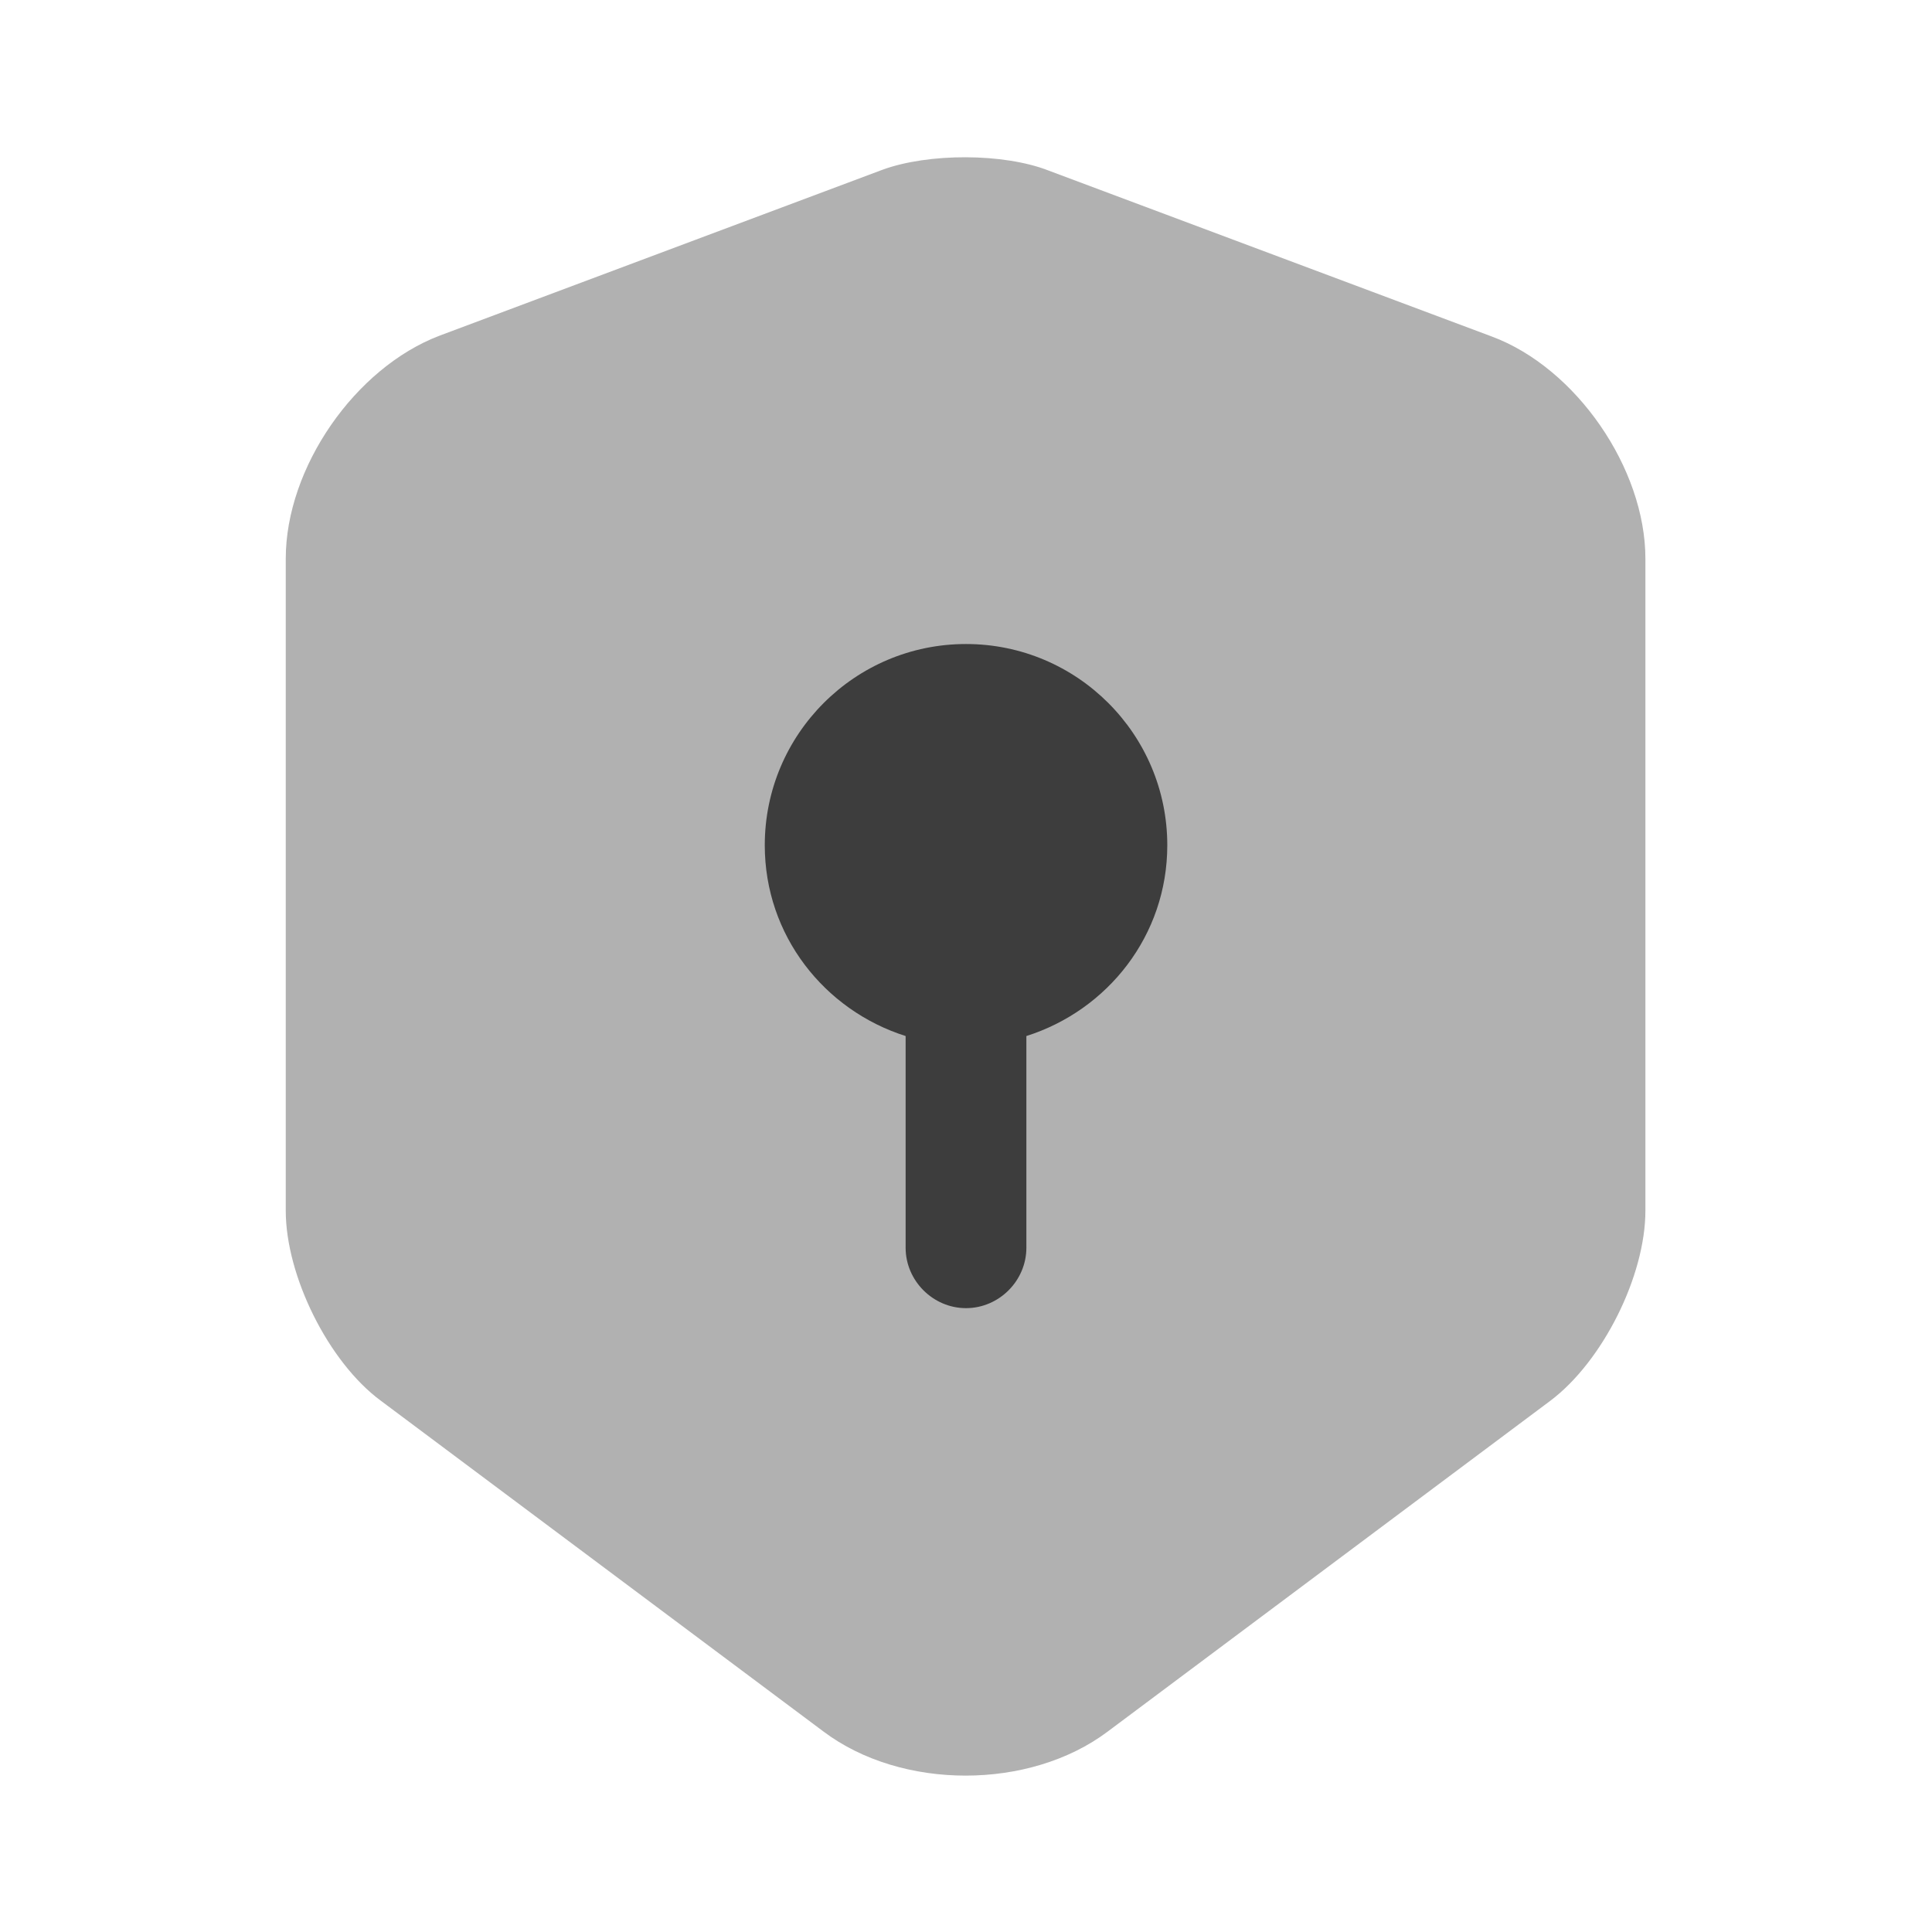
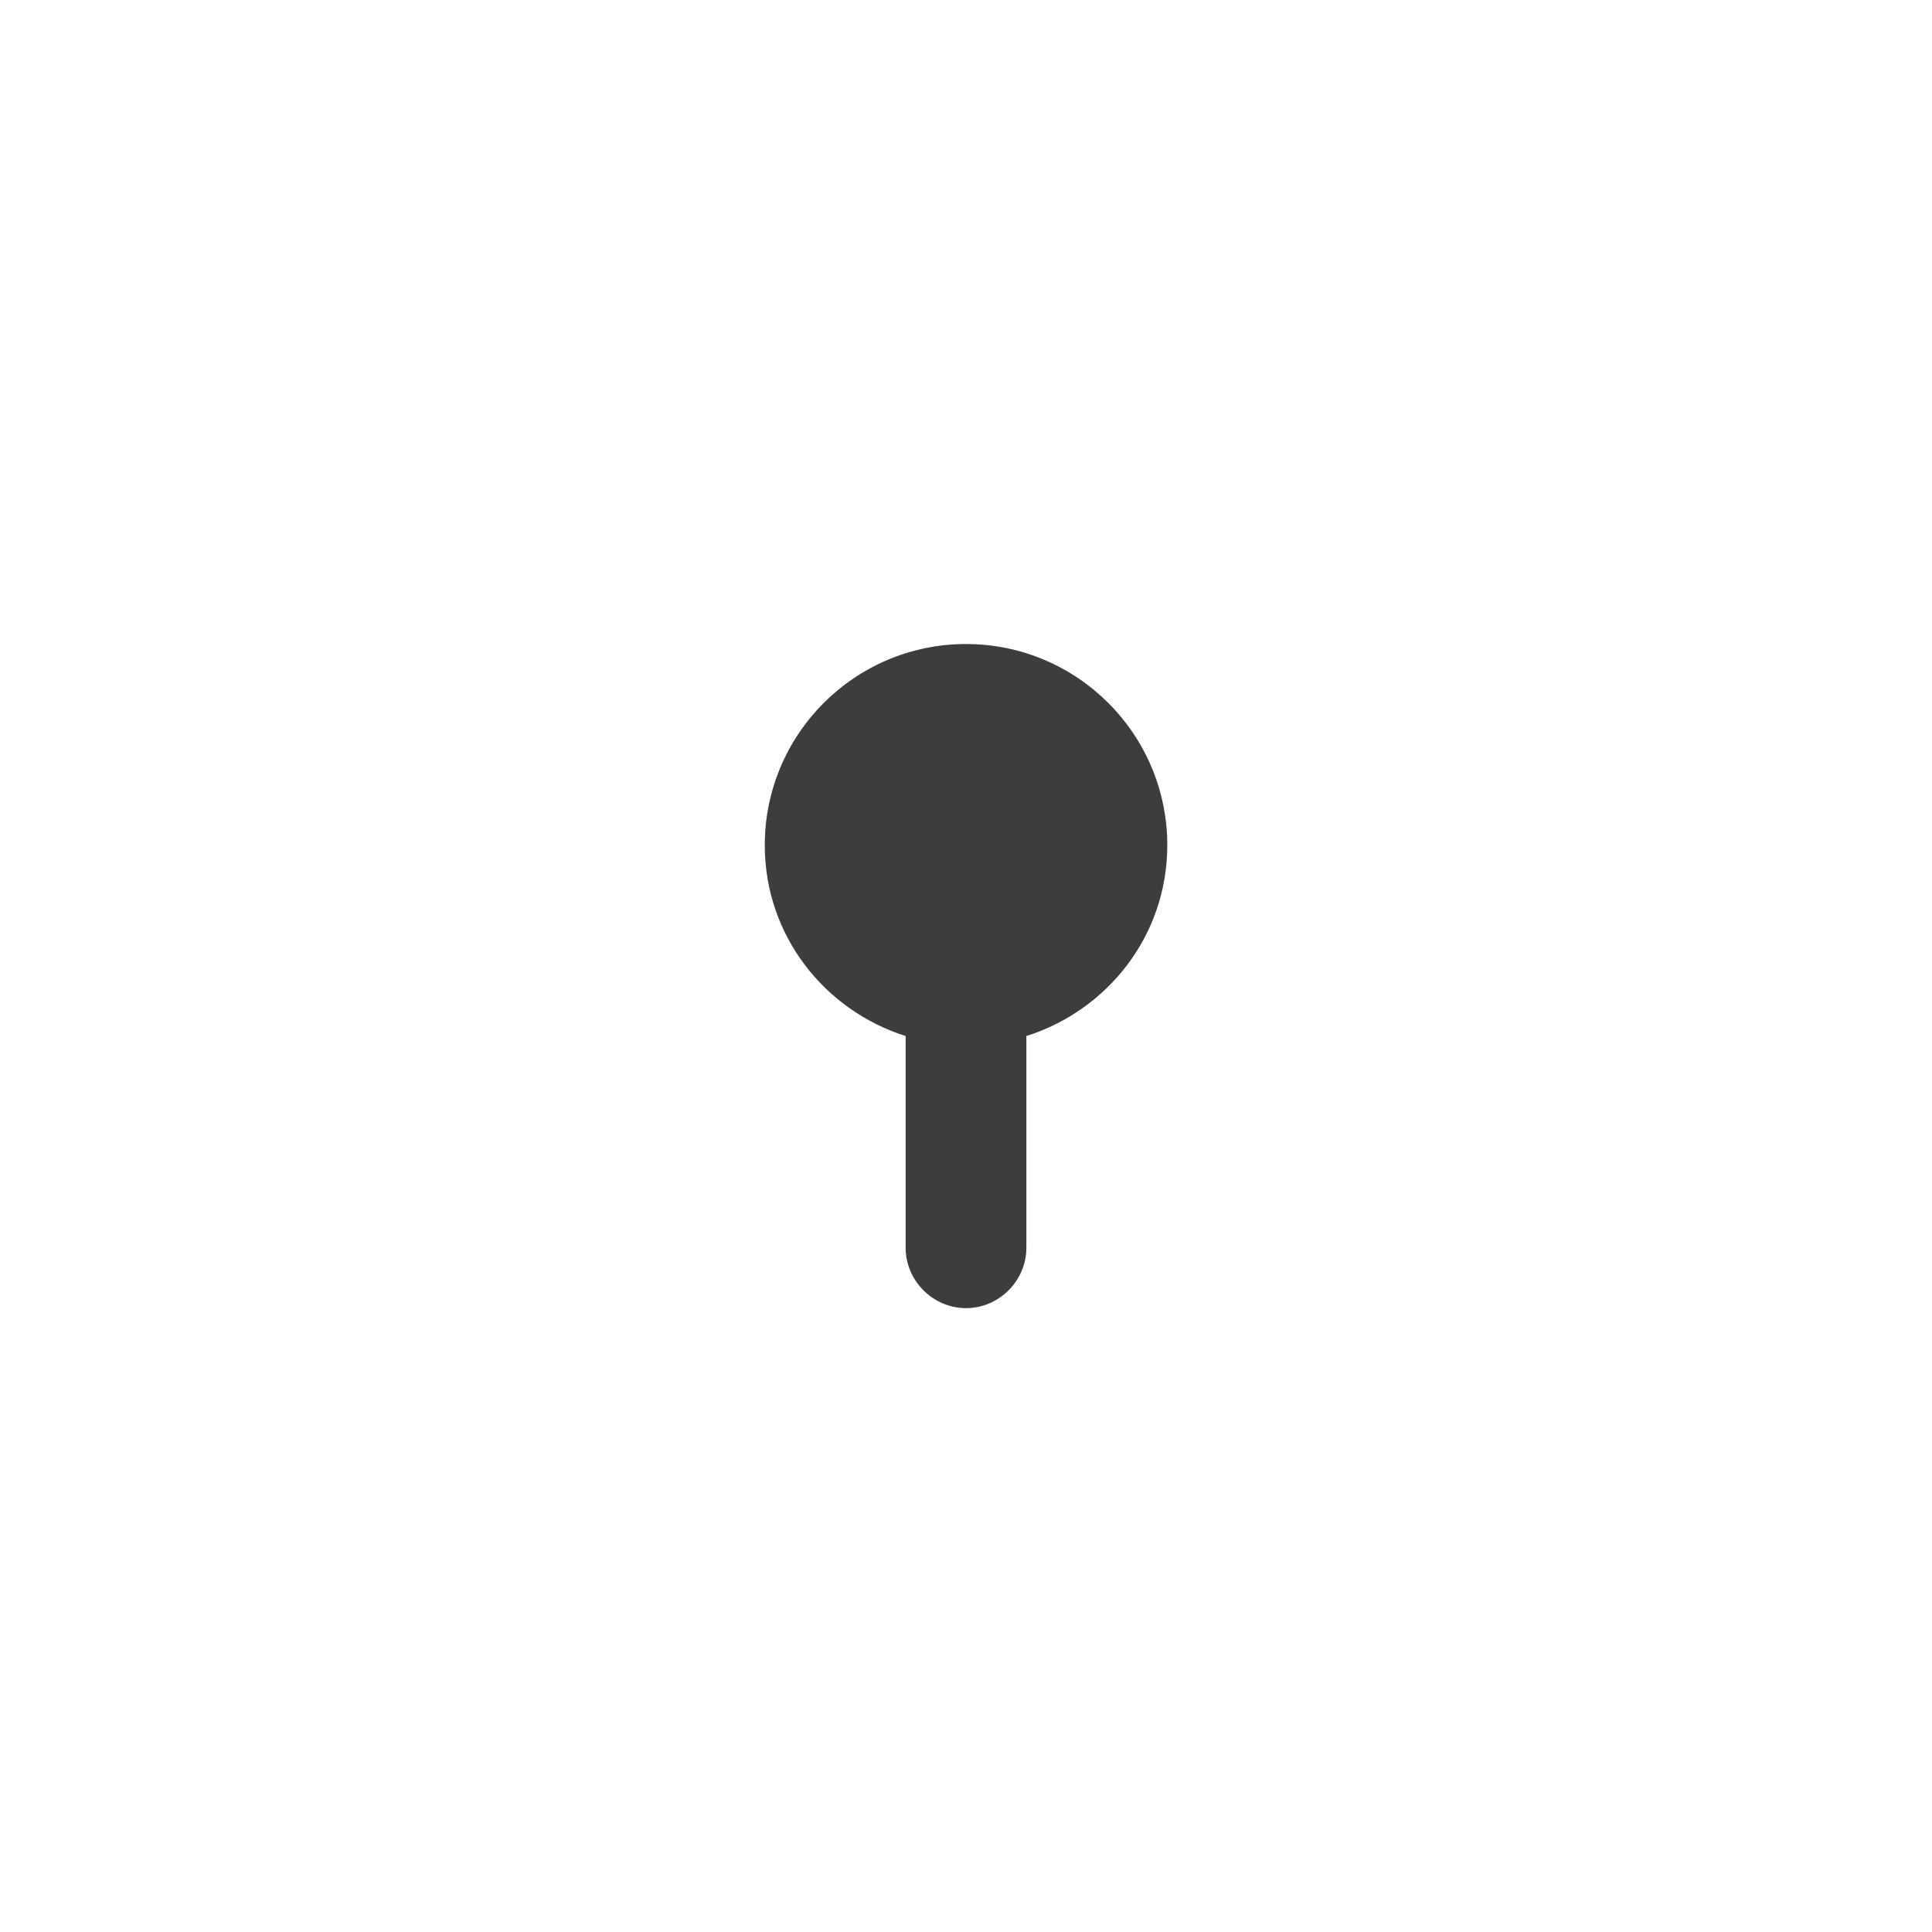
<svg xmlns="http://www.w3.org/2000/svg" width="32" height="32" viewBox="0 0 32 32" fill="none">
-   <path opacity="0.4" d="M14.613 2.813L7.28 5.56C5.88 6.093 4.733 7.747 4.733 9.253V20.053C4.733 21.133 5.44 22.56 6.307 23.2L13.64 28.68C14.933 29.653 17.053 29.653 18.347 28.68L25.68 23.2C26.547 22.547 27.253 21.133 27.253 20.053V9.253C27.253 7.76 26.107 6.093 24.707 5.573L17.373 2.827C16.627 2.533 15.373 2.533 14.613 2.813Z" fill="#3D3D3D" />
  <path d="M19.334 14C19.334 12.16 17.84 10.667 16 10.667C14.16 10.667 12.667 12.16 12.667 14C12.667 15.493 13.654 16.733 15 17.16V20.667C15 21.213 15.454 21.667 16 21.667C16.547 21.667 17 21.213 17 20.667V17.16C18.347 16.733 19.334 15.493 19.334 14Z" fill="#3D3D3D" />
</svg>